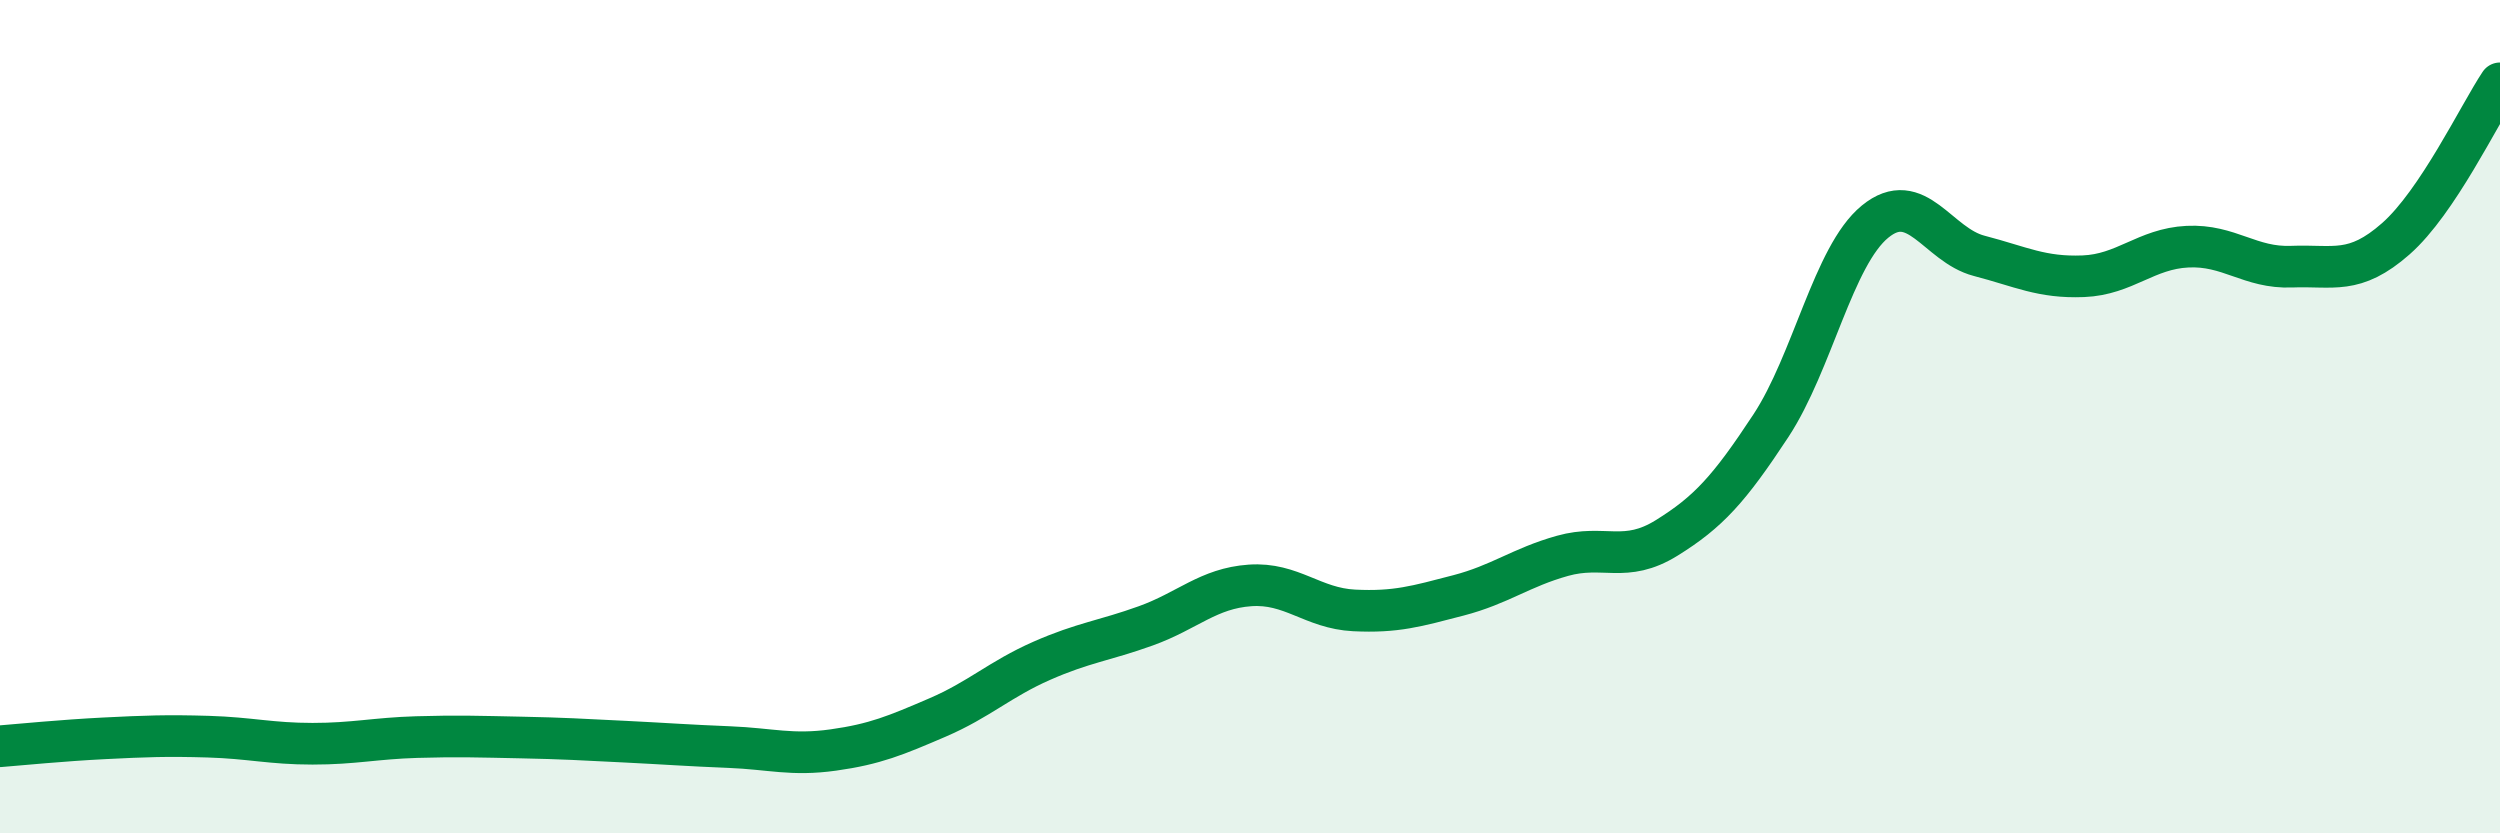
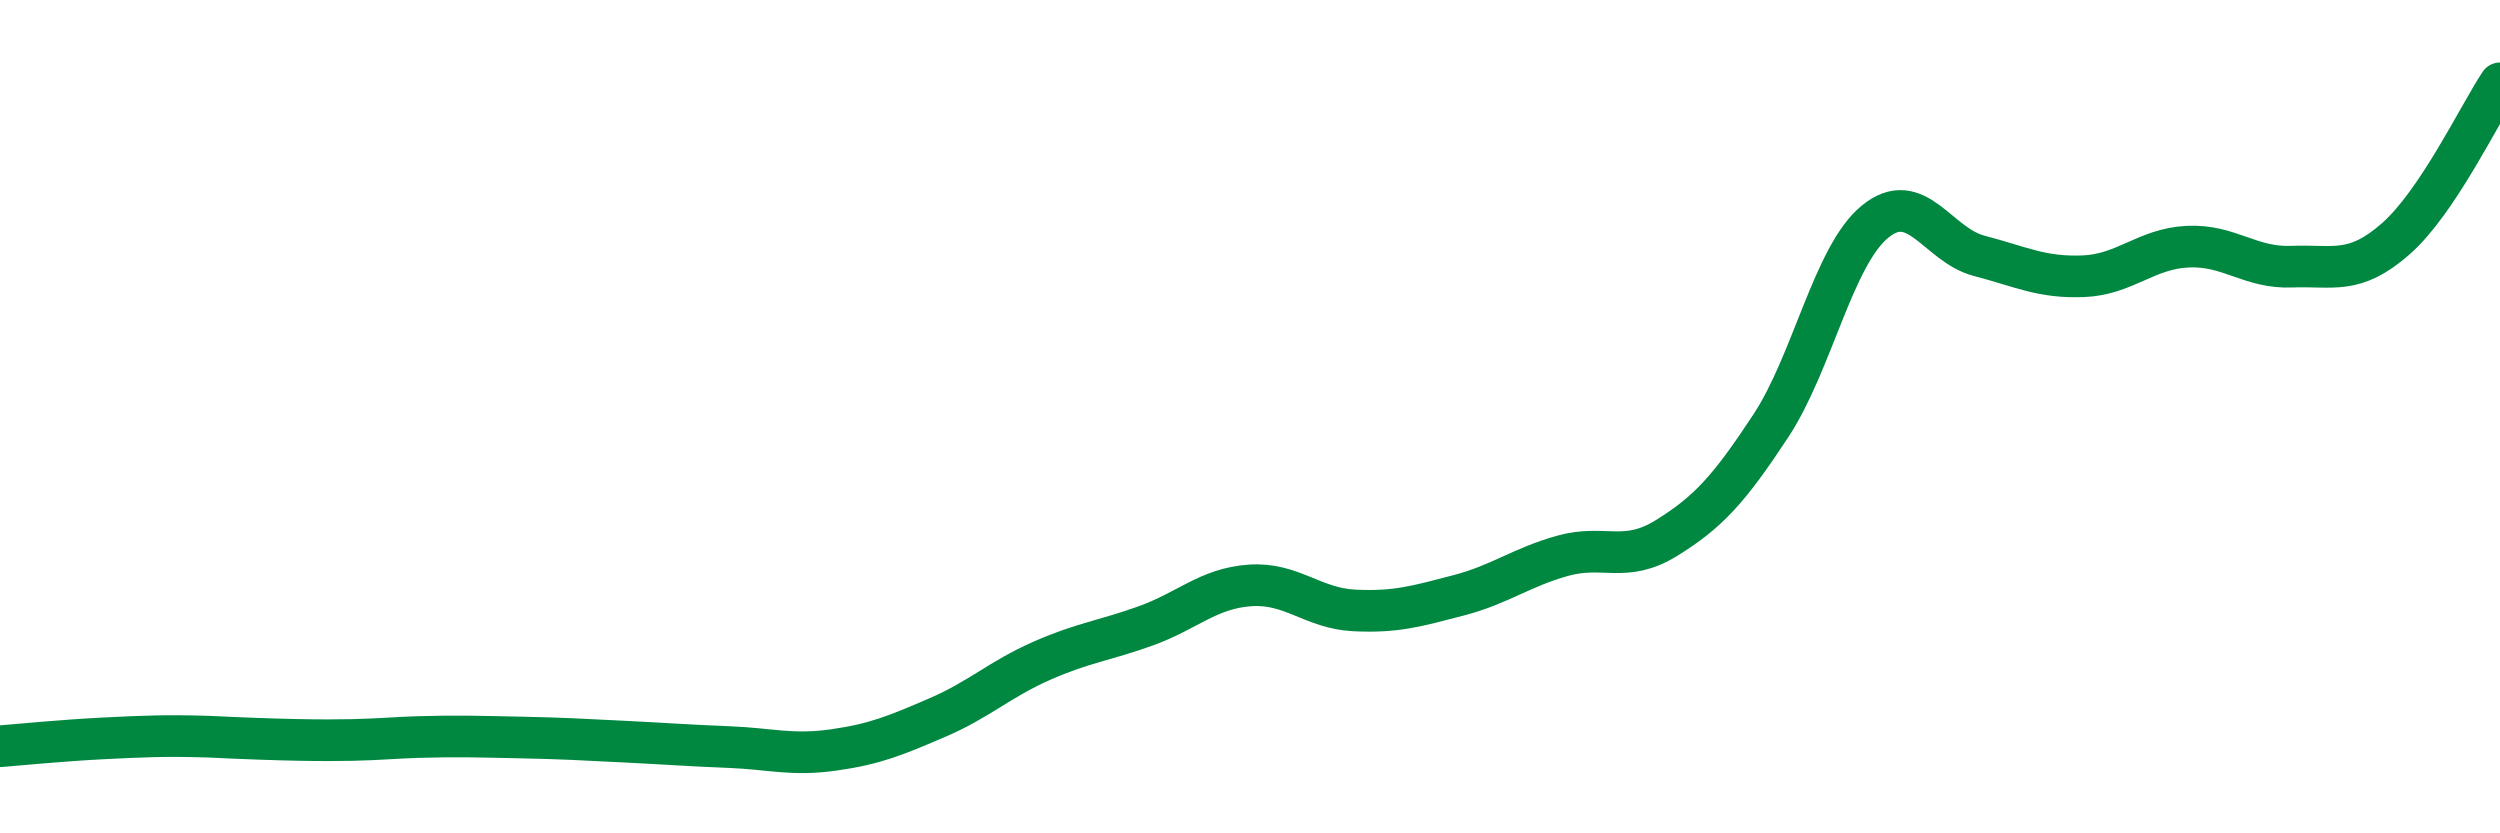
<svg xmlns="http://www.w3.org/2000/svg" width="60" height="20" viewBox="0 0 60 20">
-   <path d="M 0,17.91 C 0.5,17.87 1.5,17.77 2.5,17.72 C 3.5,17.67 4,17.65 5,17.68 C 6,17.71 6.5,17.85 7.5,17.85 C 8.5,17.85 9,17.72 10,17.69 C 11,17.66 11.5,17.68 12.5,17.7 C 13.5,17.72 14,17.75 15,17.8 C 16,17.85 16.5,17.89 17.5,17.93 C 18.5,17.97 19,18.14 20,18 C 21,17.86 21.5,17.65 22.5,17.22 C 23.5,16.79 24,16.3 25,15.86 C 26,15.42 26.5,15.38 27.5,15.02 C 28.5,14.66 29,14.12 30,14.05 C 31,13.98 31.5,14.6 32.5,14.65 C 33.5,14.7 34,14.55 35,14.29 C 36,14.03 36.5,13.62 37.5,13.34 C 38.5,13.06 39,13.53 40,12.91 C 41,12.29 41.5,11.74 42.5,10.22 C 43.5,8.7 44,6.14 45,5.32 C 46,4.5 46.5,5.88 47.5,6.14 C 48.5,6.4 49,6.67 50,6.63 C 51,6.59 51.5,5.97 52.5,5.92 C 53.5,5.87 54,6.44 55,6.4 C 56,6.36 56.5,6.61 57.5,5.73 C 58.5,4.85 59.5,2.75 60,2L60 20L0 20Z" fill="#008740" opacity="0.1" stroke-linecap="round" stroke-linejoin="round" />
-   <path d="M 0,17.91 C 0.5,17.87 1.5,17.77 2.5,17.72 C 3.5,17.67 4,17.65 5,17.68 C 6,17.71 6.5,17.85 7.5,17.85 C 8.5,17.85 9,17.72 10,17.69 C 11,17.66 11.5,17.68 12.5,17.7 C 13.5,17.72 14,17.75 15,17.8 C 16,17.85 16.5,17.89 17.5,17.93 C 18.5,17.97 19,18.14 20,18 C 21,17.86 21.5,17.65 22.5,17.22 C 23.5,16.79 24,16.3 25,15.86 C 26,15.42 26.5,15.38 27.5,15.02 C 28.5,14.66 29,14.12 30,14.05 C 31,13.98 31.5,14.6 32.5,14.65 C 33.5,14.7 34,14.55 35,14.29 C 36,14.03 36.5,13.62 37.5,13.34 C 38.5,13.06 39,13.53 40,12.91 C 41,12.29 41.5,11.74 42.5,10.22 C 43.5,8.7 44,6.14 45,5.32 C 46,4.5 46.5,5.88 47.5,6.14 C 48.5,6.4 49,6.67 50,6.63 C 51,6.59 51.5,5.97 52.5,5.92 C 53.5,5.87 54,6.44 55,6.4 C 56,6.36 56.5,6.61 57.5,5.73 C 58.5,4.85 59.5,2.75 60,2" stroke="#008740" stroke-width="1" fill="none" stroke-linecap="round" stroke-linejoin="round" />
+   <path d="M 0,17.91 C 0.5,17.87 1.5,17.77 2.5,17.72 C 3.5,17.67 4,17.65 5,17.68 C 8.5,17.85 9,17.72 10,17.69 C 11,17.66 11.5,17.68 12.5,17.7 C 13.5,17.72 14,17.75 15,17.8 C 16,17.85 16.5,17.89 17.5,17.93 C 18.5,17.97 19,18.14 20,18 C 21,17.86 21.5,17.65 22.5,17.22 C 23.5,16.79 24,16.3 25,15.86 C 26,15.42 26.5,15.38 27.5,15.02 C 28.5,14.66 29,14.12 30,14.05 C 31,13.98 31.5,14.6 32.5,14.65 C 33.5,14.7 34,14.55 35,14.29 C 36,14.03 36.5,13.62 37.5,13.34 C 38.5,13.06 39,13.53 40,12.91 C 41,12.29 41.5,11.74 42.5,10.22 C 43.5,8.7 44,6.14 45,5.32 C 46,4.5 46.5,5.88 47.5,6.14 C 48.5,6.4 49,6.67 50,6.63 C 51,6.59 51.5,5.97 52.5,5.92 C 53.5,5.87 54,6.44 55,6.4 C 56,6.36 56.5,6.61 57.5,5.73 C 58.5,4.85 59.5,2.75 60,2" stroke="#008740" stroke-width="1" fill="none" stroke-linecap="round" stroke-linejoin="round" />
</svg>